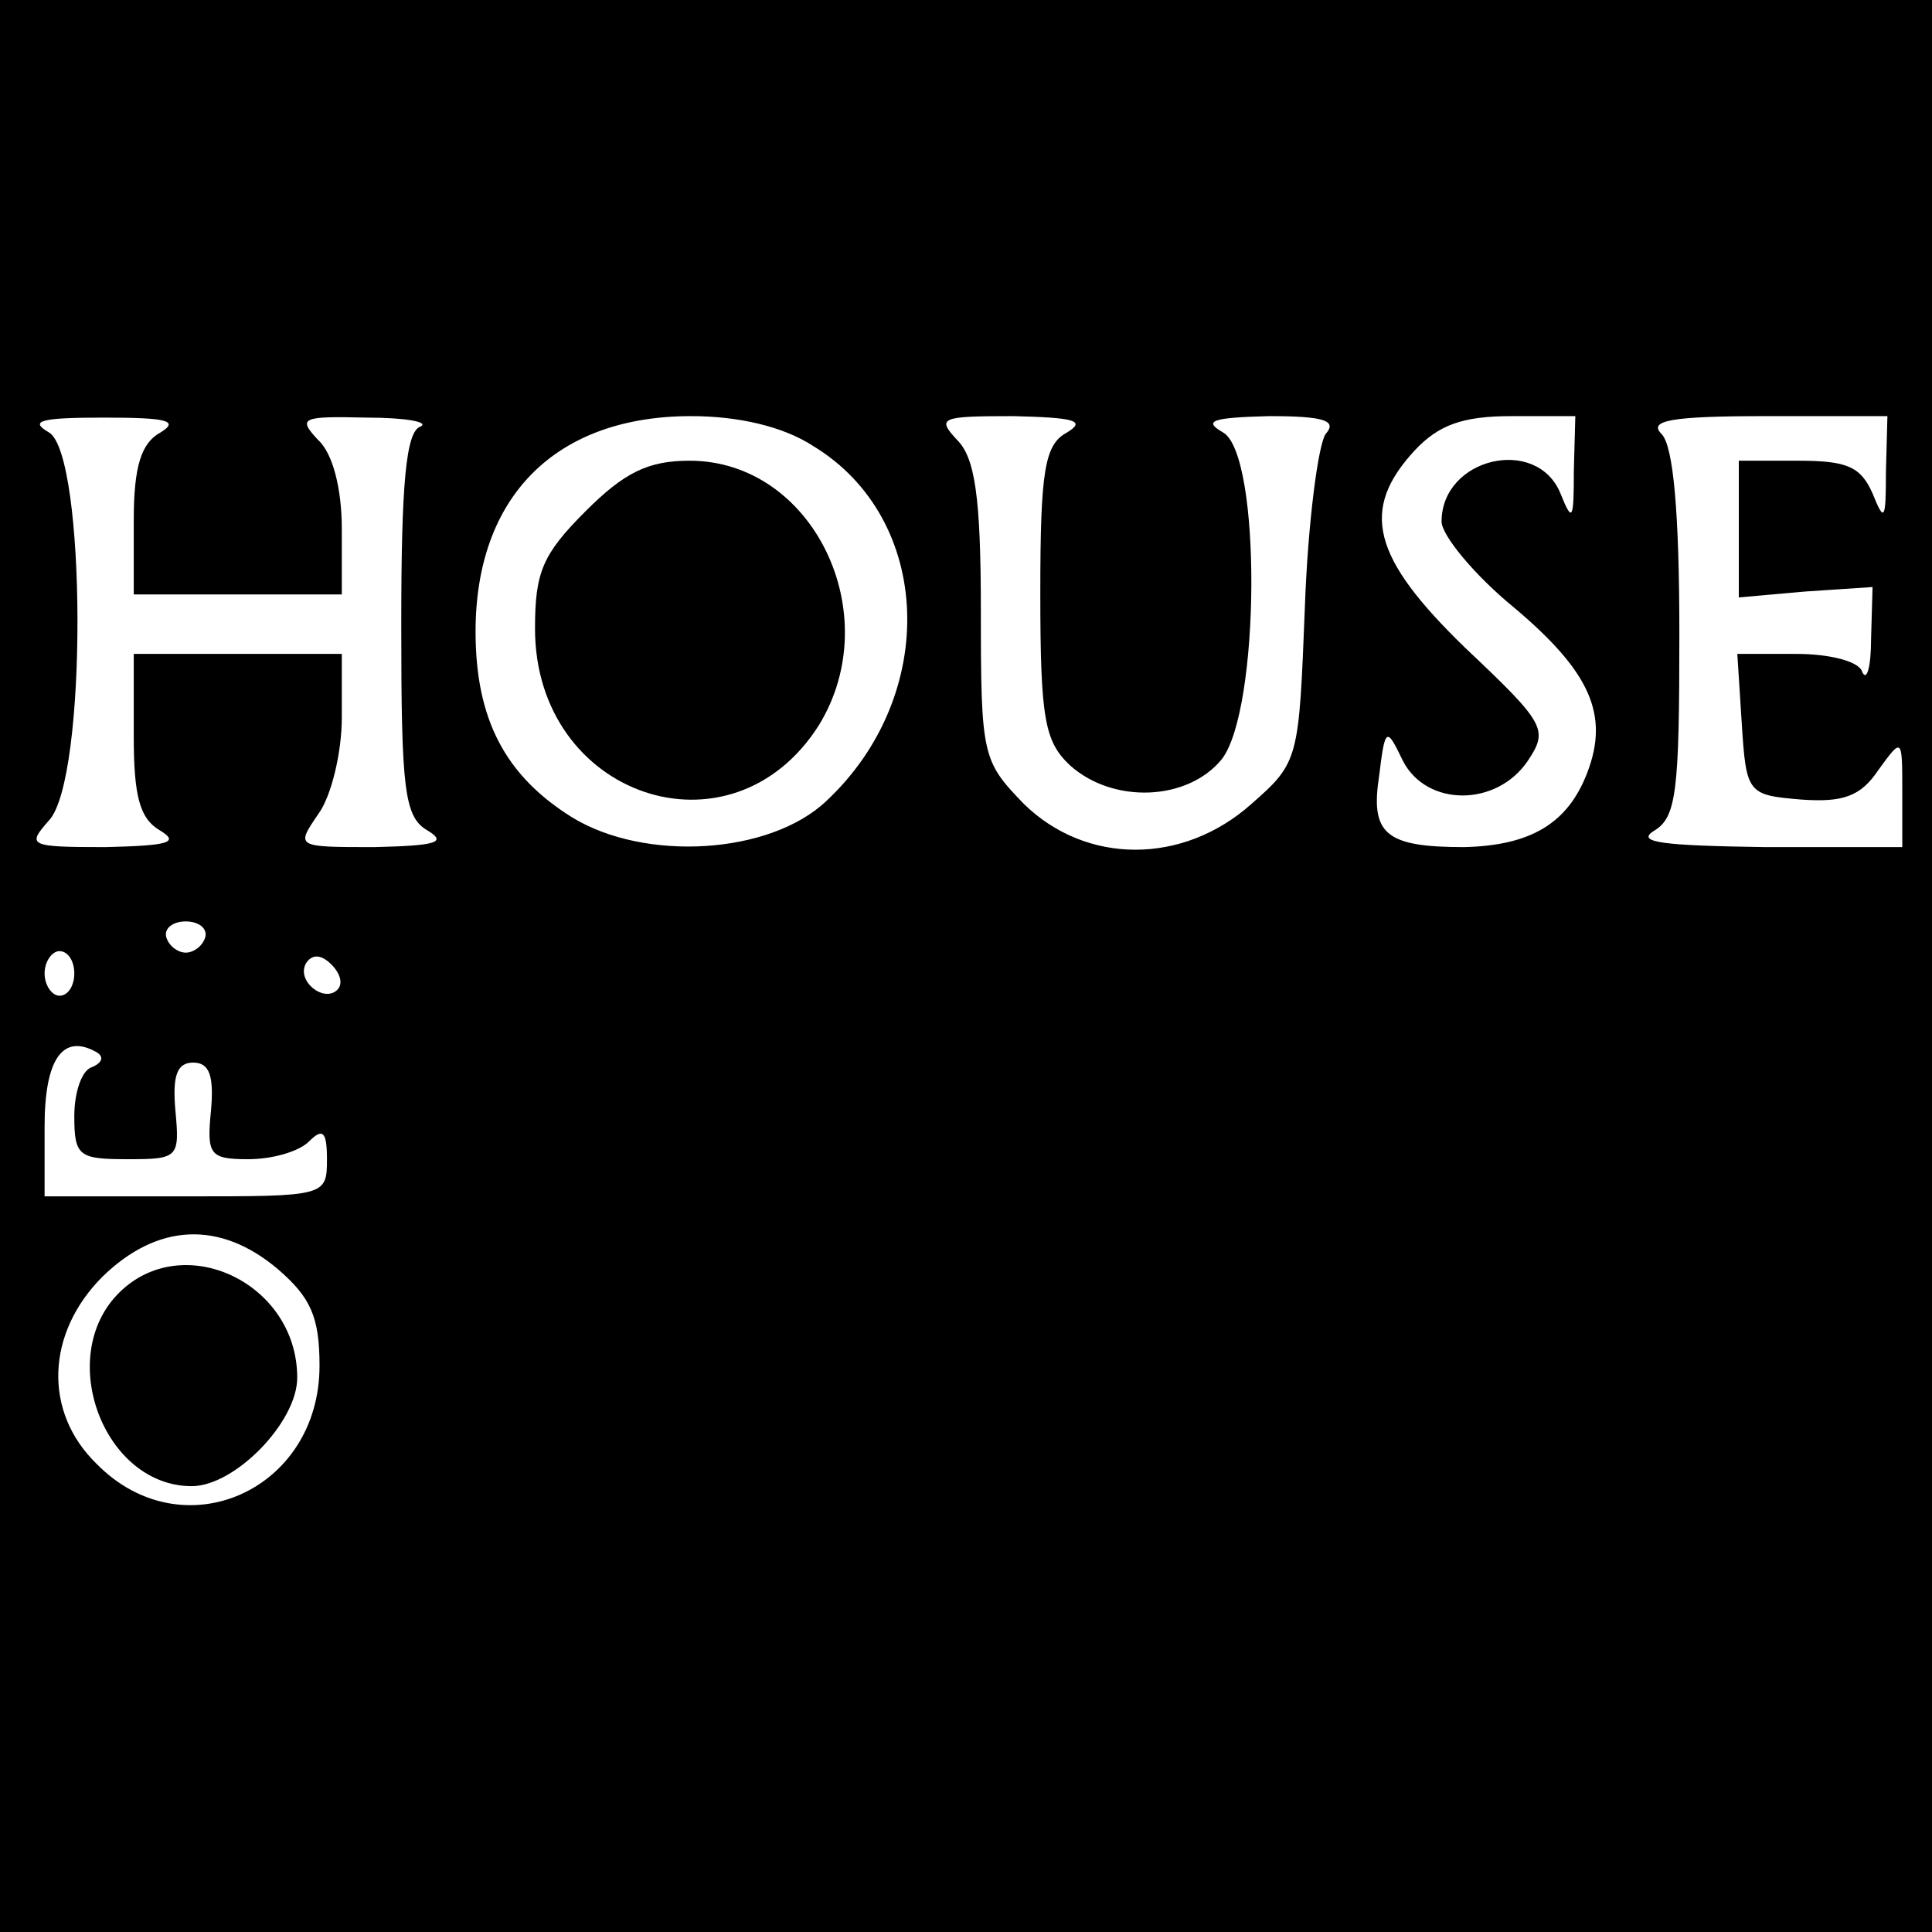
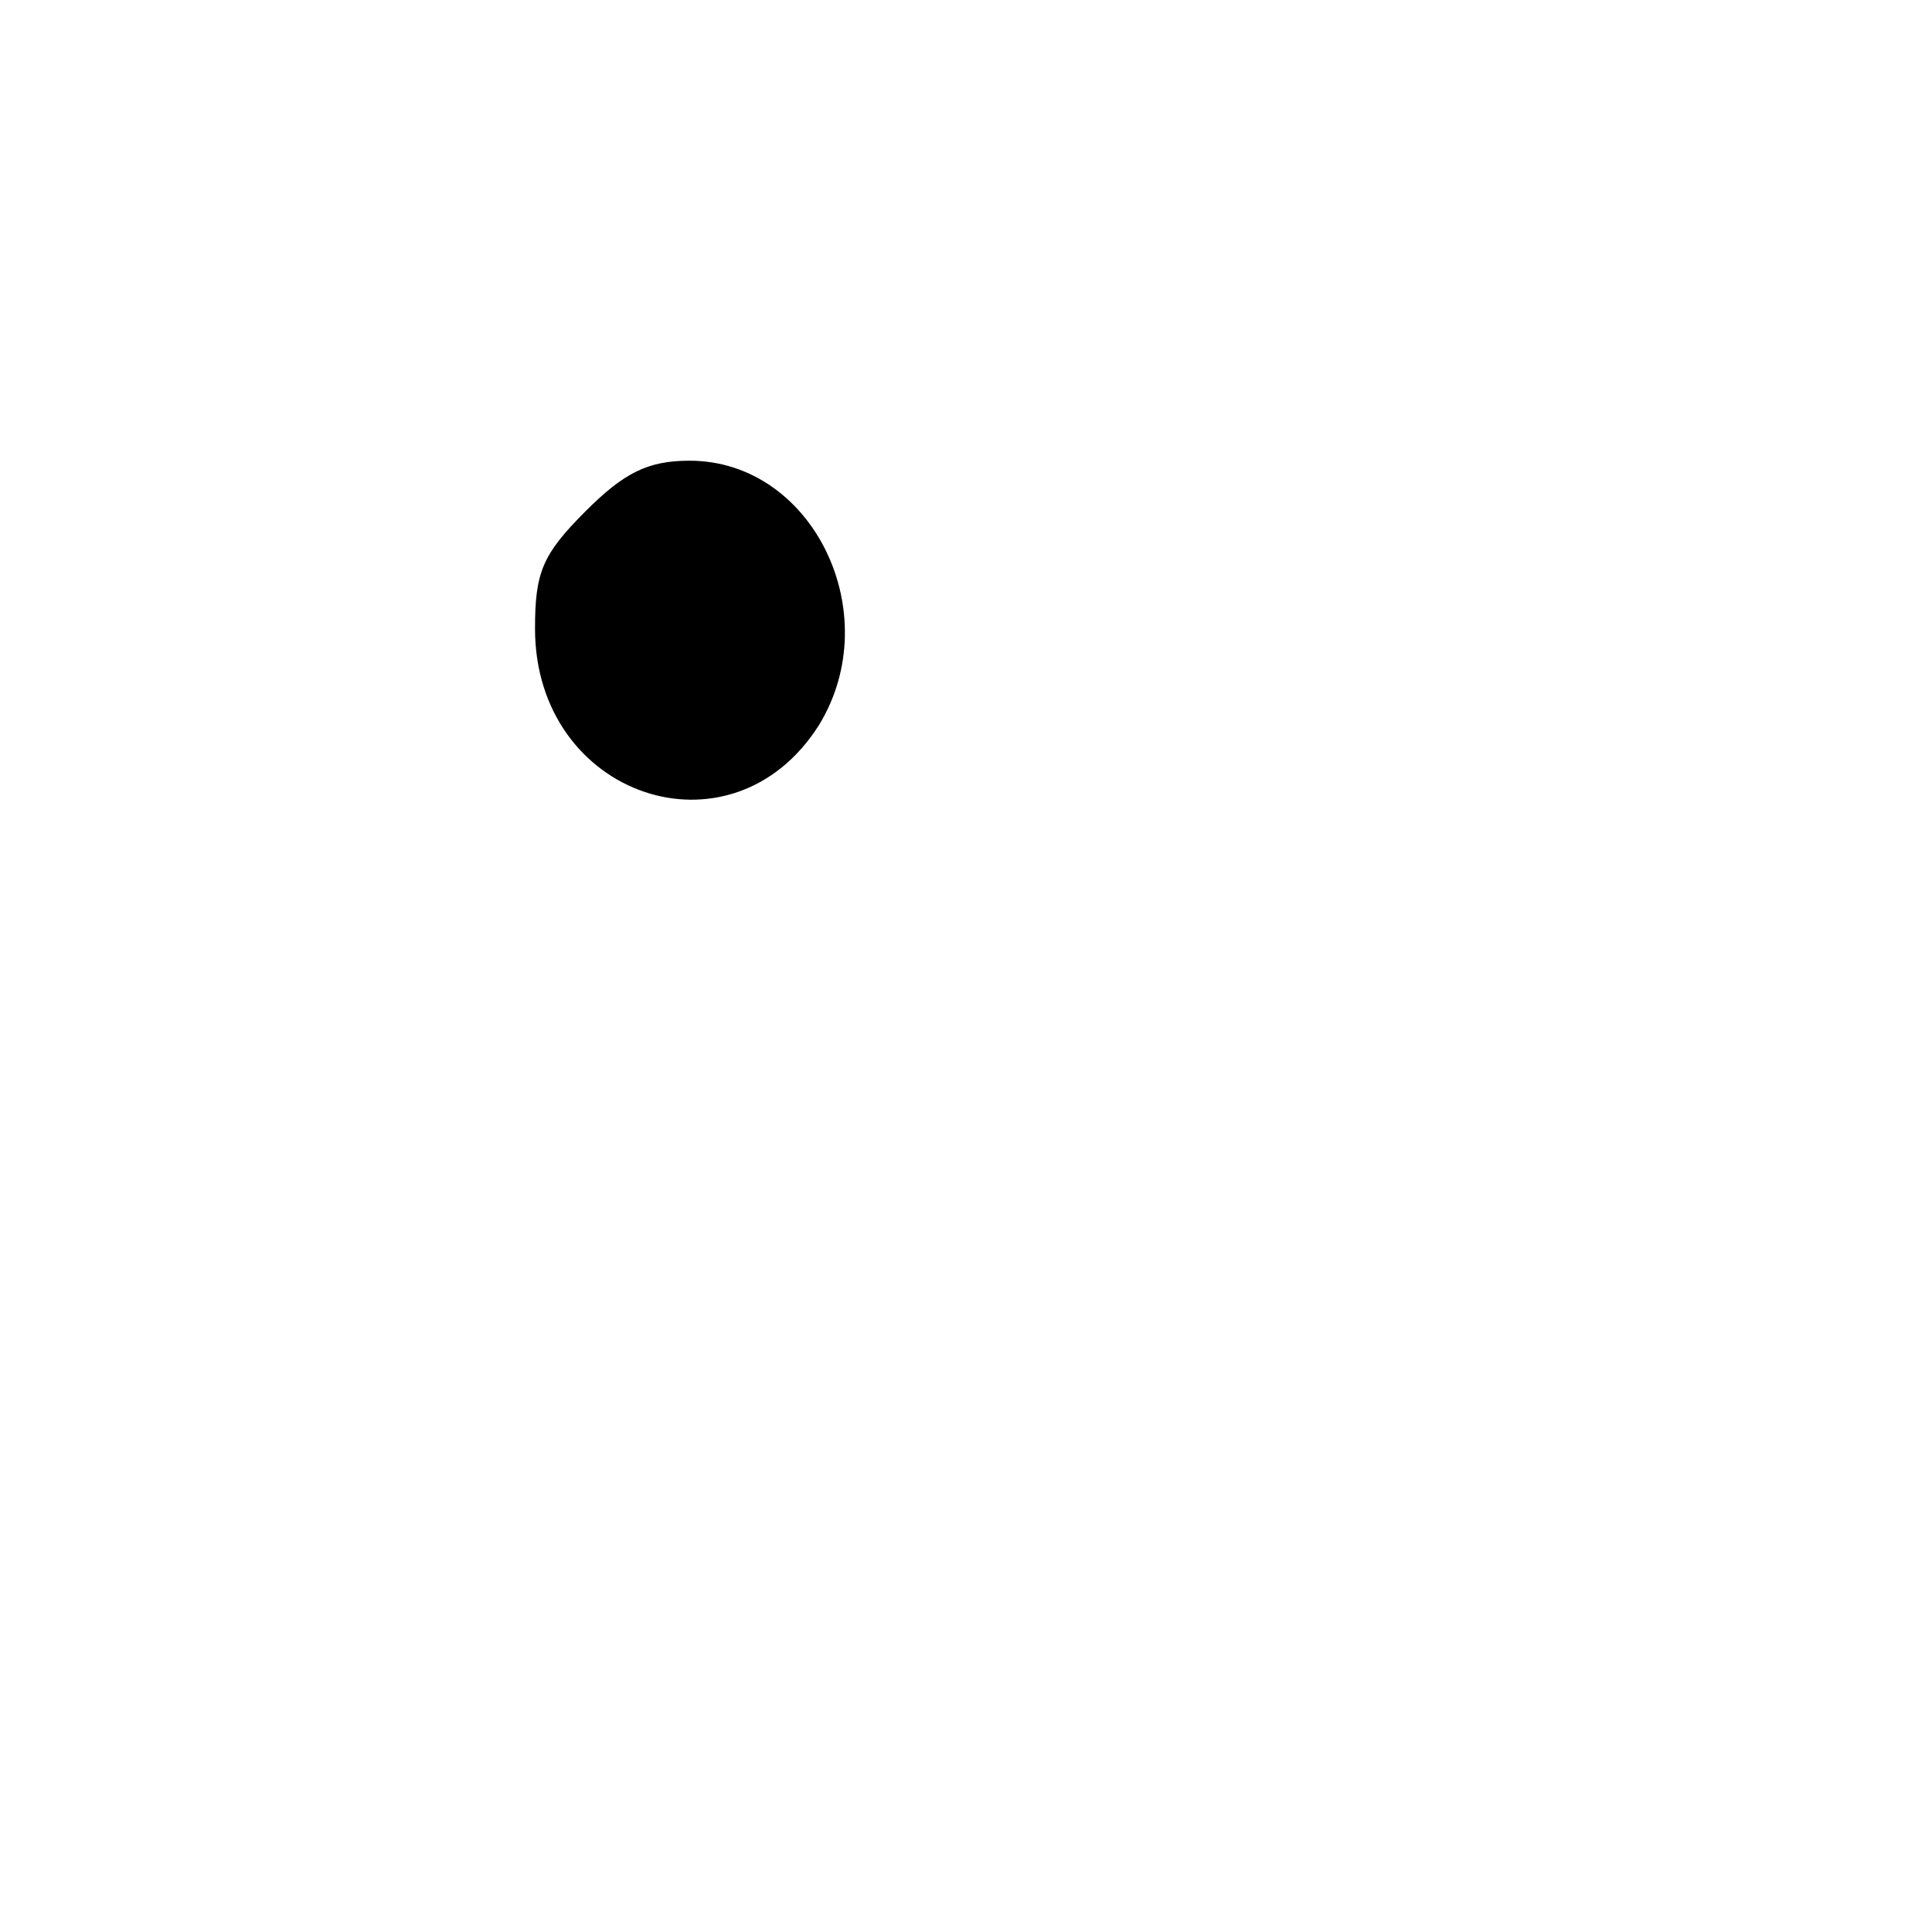
<svg xmlns="http://www.w3.org/2000/svg" version="1.0" width="130pt" height="130pt" viewBox="0 0 130 130" preserveAspectRatio="xMidYMid meet">
  <g transform="translate(0,130) scale(0.1,-0.1)" fill="#000000" stroke="none">
-     <path d="M0 650 l0 -650 650 0 650 0 0 650 0 650 -650 0 -650 0 0 -650z m108 359 c-13 -7 -18 -23 -18 -59 l0 -50 70 0 70 0 0 44 c0 27 -6 51 -16 60 -14 15 -11 16 33 15 26 0 42 -3 36 -6 -10 -3 -13 -40 -13 -133 0 -112 2 -130 18 -139 13 -8 5 -10 -36 -11 -53 0 -53 0 -38 22 9 12 16 42 16 65 l0 43 -70 0 -70 0 0 -55 c0 -41 4 -56 18 -64 13 -8 5 -10 -37 -11 -52 0 -53 1 -38 18 26 28 25 246 0 261 -14 8 -5 10 37 10 42 0 51 -2 38 -10z m439 -9 c81 -49 85 -168 9 -239 -38 -36 -122 -41 -171 -11 -45 28 -65 66 -65 125 0 91 54 145 145 145 32 0 62 -7 82 -20z m171 9 c-15 -8 -18 -25 -18 -108 0 -85 3 -100 20 -116 29 -26 79 -24 102 4 26 33 27 205 1 220 -14 8 -7 10 31 11 37 0 46 -3 38 -12 -5 -7 -12 -60 -14 -117 -4 -102 -4 -104 -36 -132 -46 -41 -111 -41 -153 0 -28 29 -29 32 -29 130 0 77 -4 103 -16 115 -14 15 -11 16 38 16 41 -1 49 -3 36 -11z m341 -26 c0 -33 -1 -35 -9 -15 -16 39 -80 24 -80 -19 0 -9 22 -36 49 -58 51 -43 64 -72 49 -111 -13 -34 -38 -49 -83 -50 -53 0 -63 9 -57 48 4 33 5 33 16 10 16 -31 63 -31 84 0 14 21 12 25 -42 76 -63 61 -71 93 -34 133 16 17 32 23 65 23 l43 0 -1 -37z m210 0 c0 -33 -1 -35 -9 -15 -8 18 -17 22 -50 22 l-40 0 0 -46 0 -46 45 4 45 3 -1 -35 c0 -19 -3 -29 -6 -22 -2 7 -22 12 -44 12 l-40 0 3 -47 c3 -47 4 -48 40 -51 28 -2 40 2 52 20 16 22 16 22 16 -15 l0 -37 -92 0 c-68 1 -88 3 -75 11 15 9 17 26 17 132 0 82 -4 127 -12 135 -9 9 6 12 70 12 l82 0 -1 -37z m-1131 -314 c-2 -6 -8 -10 -13 -10 -5 0 -11 4 -13 10 -2 6 4 11 13 11 9 0 15 -5 13 -11z m-88 -24 c0 -8 -4 -15 -10 -15 -5 0 -10 7 -10 15 0 8 5 15 10 15 6 0 10 -7 10 -15z m177 -11 c-9 -9 -28 6 -21 18 4 6 10 6 17 -1 6 -6 8 -13 4 -17z m-165 -52 c-7 -2 -12 -17 -12 -33 0 -27 3 -29 36 -29 34 0 35 1 32 33 -2 23 1 32 12 32 11 0 14 -9 12 -32 -3 -30 -1 -33 25 -33 16 0 34 5 41 12 9 9 12 7 12 -12 0 -25 -1 -25 -95 -25 l-95 0 0 47 c0 45 12 63 35 50 5 -3 4 -7 -3 -10z m125 -136 c22 -19 28 -32 28 -65 0 -84 -92 -125 -150 -66 -36 35 -34 88 4 126 37 36 79 38 118 5z" />
    <path d="M394 956 c-29 -29 -34 -41 -34 -79 0 -113 132 -158 191 -65 46 75 -4 178 -87 178 -28 0 -44 -8 -70 -34z" />
-     <path d="M80 430 c-43 -43 -10 -130 49 -130 29 0 71 43 71 73 0 64 -77 100 -120 57z" />
  </g>
</svg>